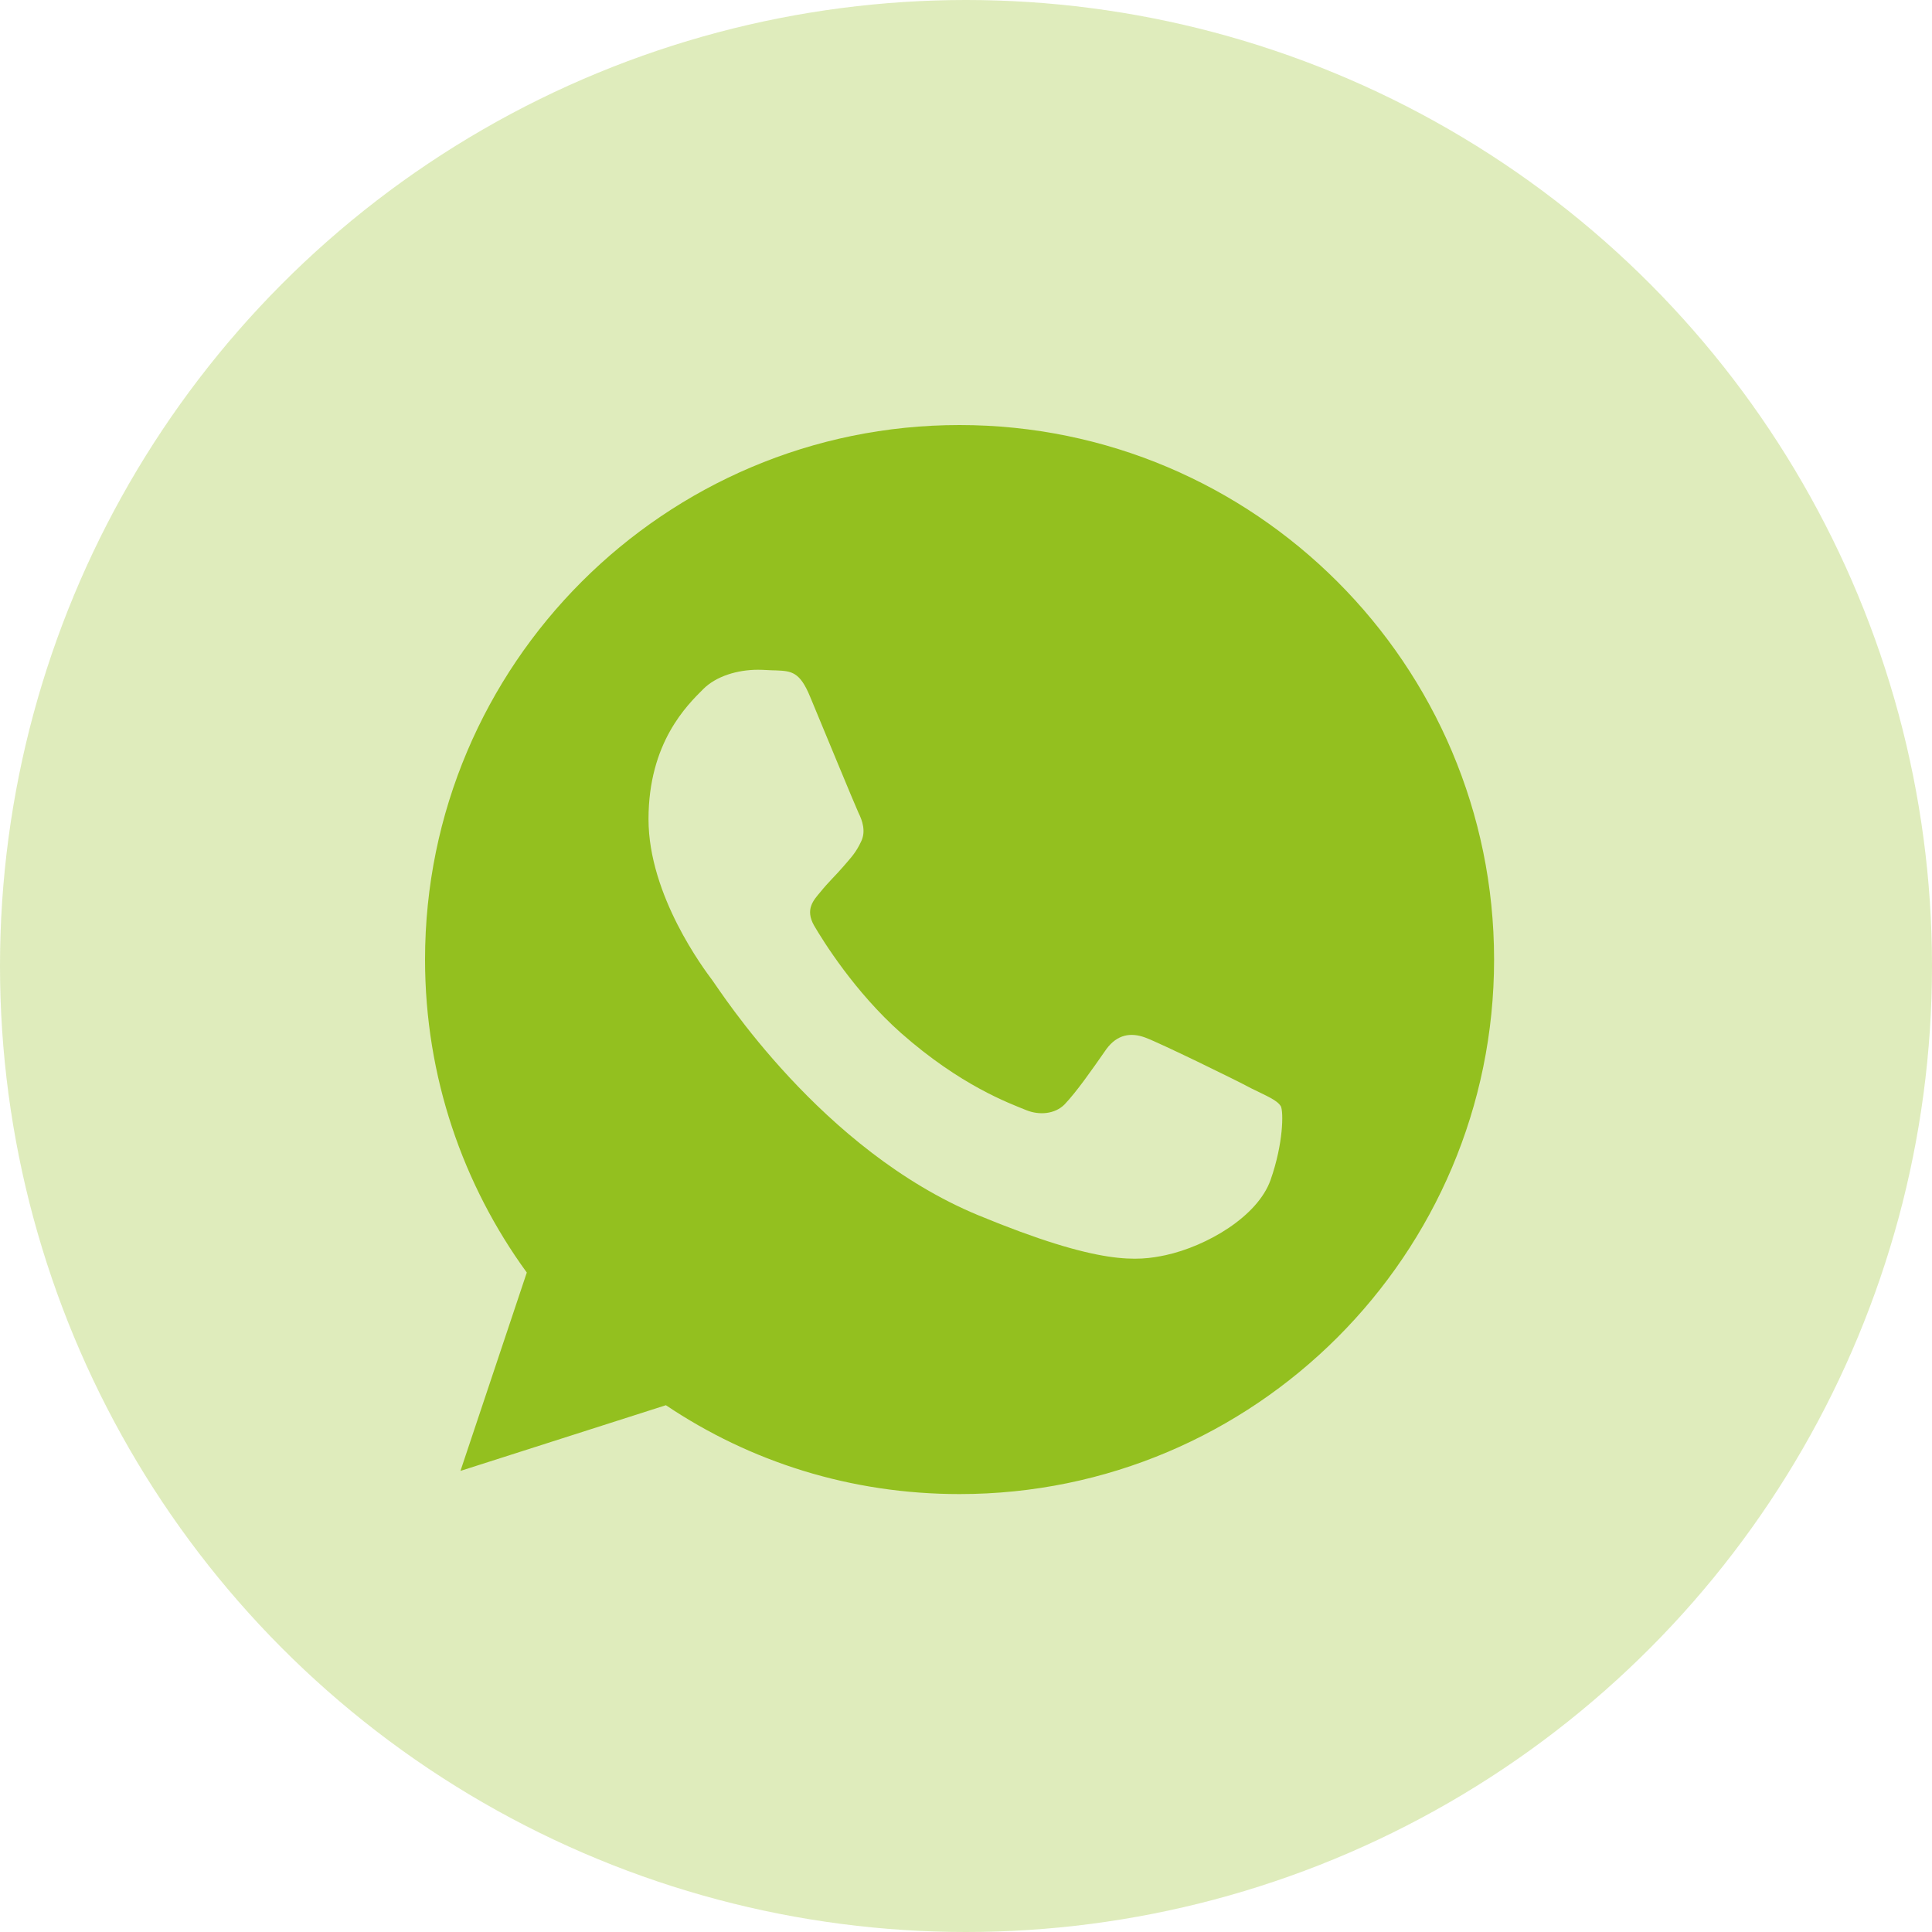
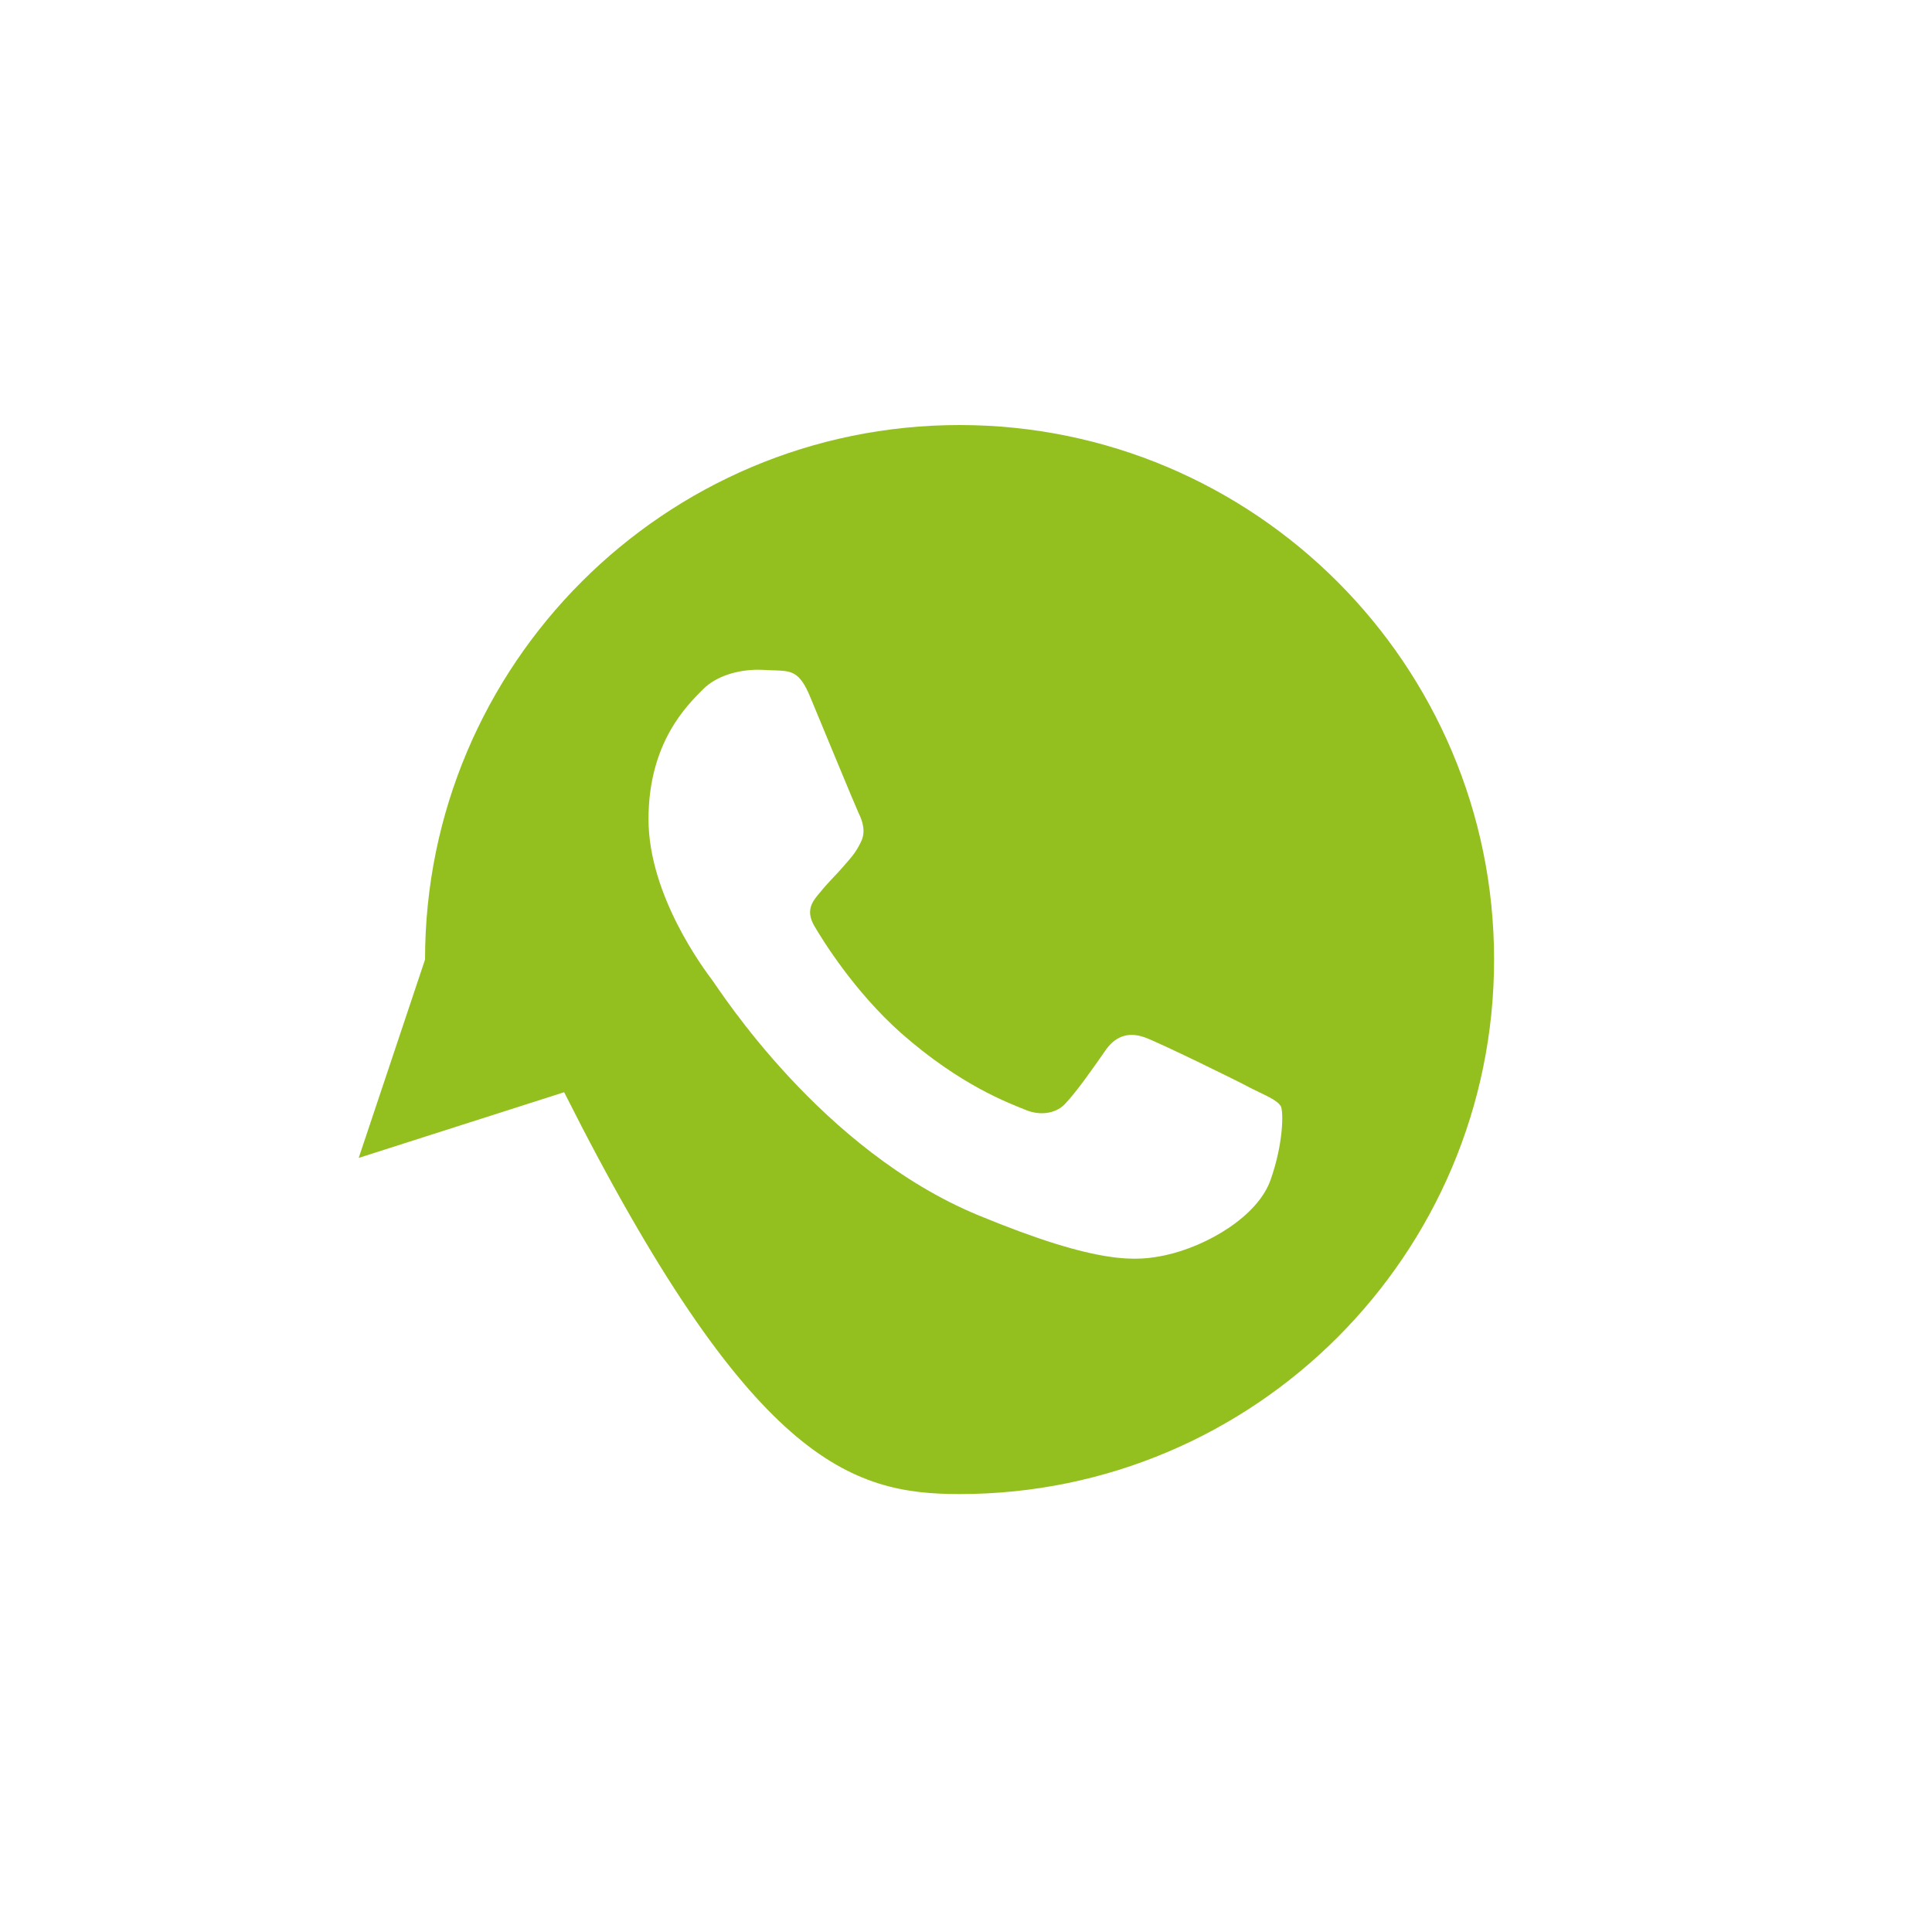
<svg xmlns="http://www.w3.org/2000/svg" id="Слой_1" x="0px" y="0px" viewBox="0 0 300 300" style="enable-background:new 0 0 300 300;" xml:space="preserve">
  <style type="text/css"> .st0{opacity:0.3;fill:#93C01F;} .st1{fill:#93C01F;} </style>
-   <circle class="st0" cx="150" cy="150" r="150" />
  <g>
    <g>
-       <path class="st1" d="M149,66L149,66c-45.8,0-83,37.2-83,83c0,18.2,5.9,35,15.8,48.6l-10.3,30.8l31.9-10.2 C116.5,227,132.1,232,149,232c45.8,0,83-37.2,83-83S194.8,66,149,66z M197.3,183.2c-2,5.7-9.9,10.3-16.3,11.7 c-4.3,0.9-10,1.7-29.1-6.2c-24.4-10.1-40.1-34.9-41.3-36.5c-1.2-1.6-9.9-13.1-9.9-25s6-17.7,8.5-20.2c2-2,5.3-3,8.5-3 c1,0,2,0.1,2.8,0.1c2.4,0.1,3.7,0.2,5.3,4.1c2,4.8,6.9,16.7,7.5,18c0.6,1.2,1.2,2.9,0.4,4.5c-0.8,1.7-1.5,2.4-2.7,3.8 c-1.2,1.4-2.4,2.5-3.6,4c-1.1,1.3-2.4,2.7-1,5.2c1.4,2.4,6.3,10.3,13.5,16.7c9.3,8.2,16.8,10.9,19.5,12c2,0.8,4.4,0.6,5.9-0.9 c1.9-2,4.2-5.3,6.5-8.6c1.7-2.3,3.8-2.6,6-1.8s14.1,6.6,16.5,7.9c2.4,1.2,4,1.8,4.6,2.8C199.3,172.7,199.3,177.5,197.3,183.2z" />
+       <path class="st1" d="M149,66L149,66c-45.8,0-83,37.2-83,83l-10.3,30.8l31.9-10.2 C116.5,227,132.1,232,149,232c45.8,0,83-37.2,83-83S194.8,66,149,66z M197.3,183.2c-2,5.7-9.9,10.3-16.3,11.7 c-4.3,0.9-10,1.7-29.1-6.2c-24.4-10.1-40.1-34.9-41.3-36.5c-1.2-1.6-9.9-13.1-9.9-25s6-17.7,8.5-20.2c2-2,5.3-3,8.5-3 c1,0,2,0.1,2.8,0.1c2.4,0.1,3.7,0.2,5.3,4.1c2,4.8,6.9,16.7,7.5,18c0.6,1.2,1.2,2.9,0.4,4.5c-0.8,1.7-1.5,2.4-2.7,3.8 c-1.2,1.4-2.4,2.5-3.6,4c-1.1,1.3-2.4,2.7-1,5.2c1.4,2.4,6.3,10.3,13.5,16.7c9.3,8.2,16.8,10.9,19.5,12c2,0.8,4.4,0.6,5.9-0.9 c1.9-2,4.2-5.3,6.5-8.6c1.7-2.3,3.8-2.6,6-1.8s14.1,6.6,16.5,7.9c2.4,1.2,4,1.8,4.6,2.8C199.3,172.7,199.3,177.5,197.3,183.2z" />
    </g>
  </g>
</svg>